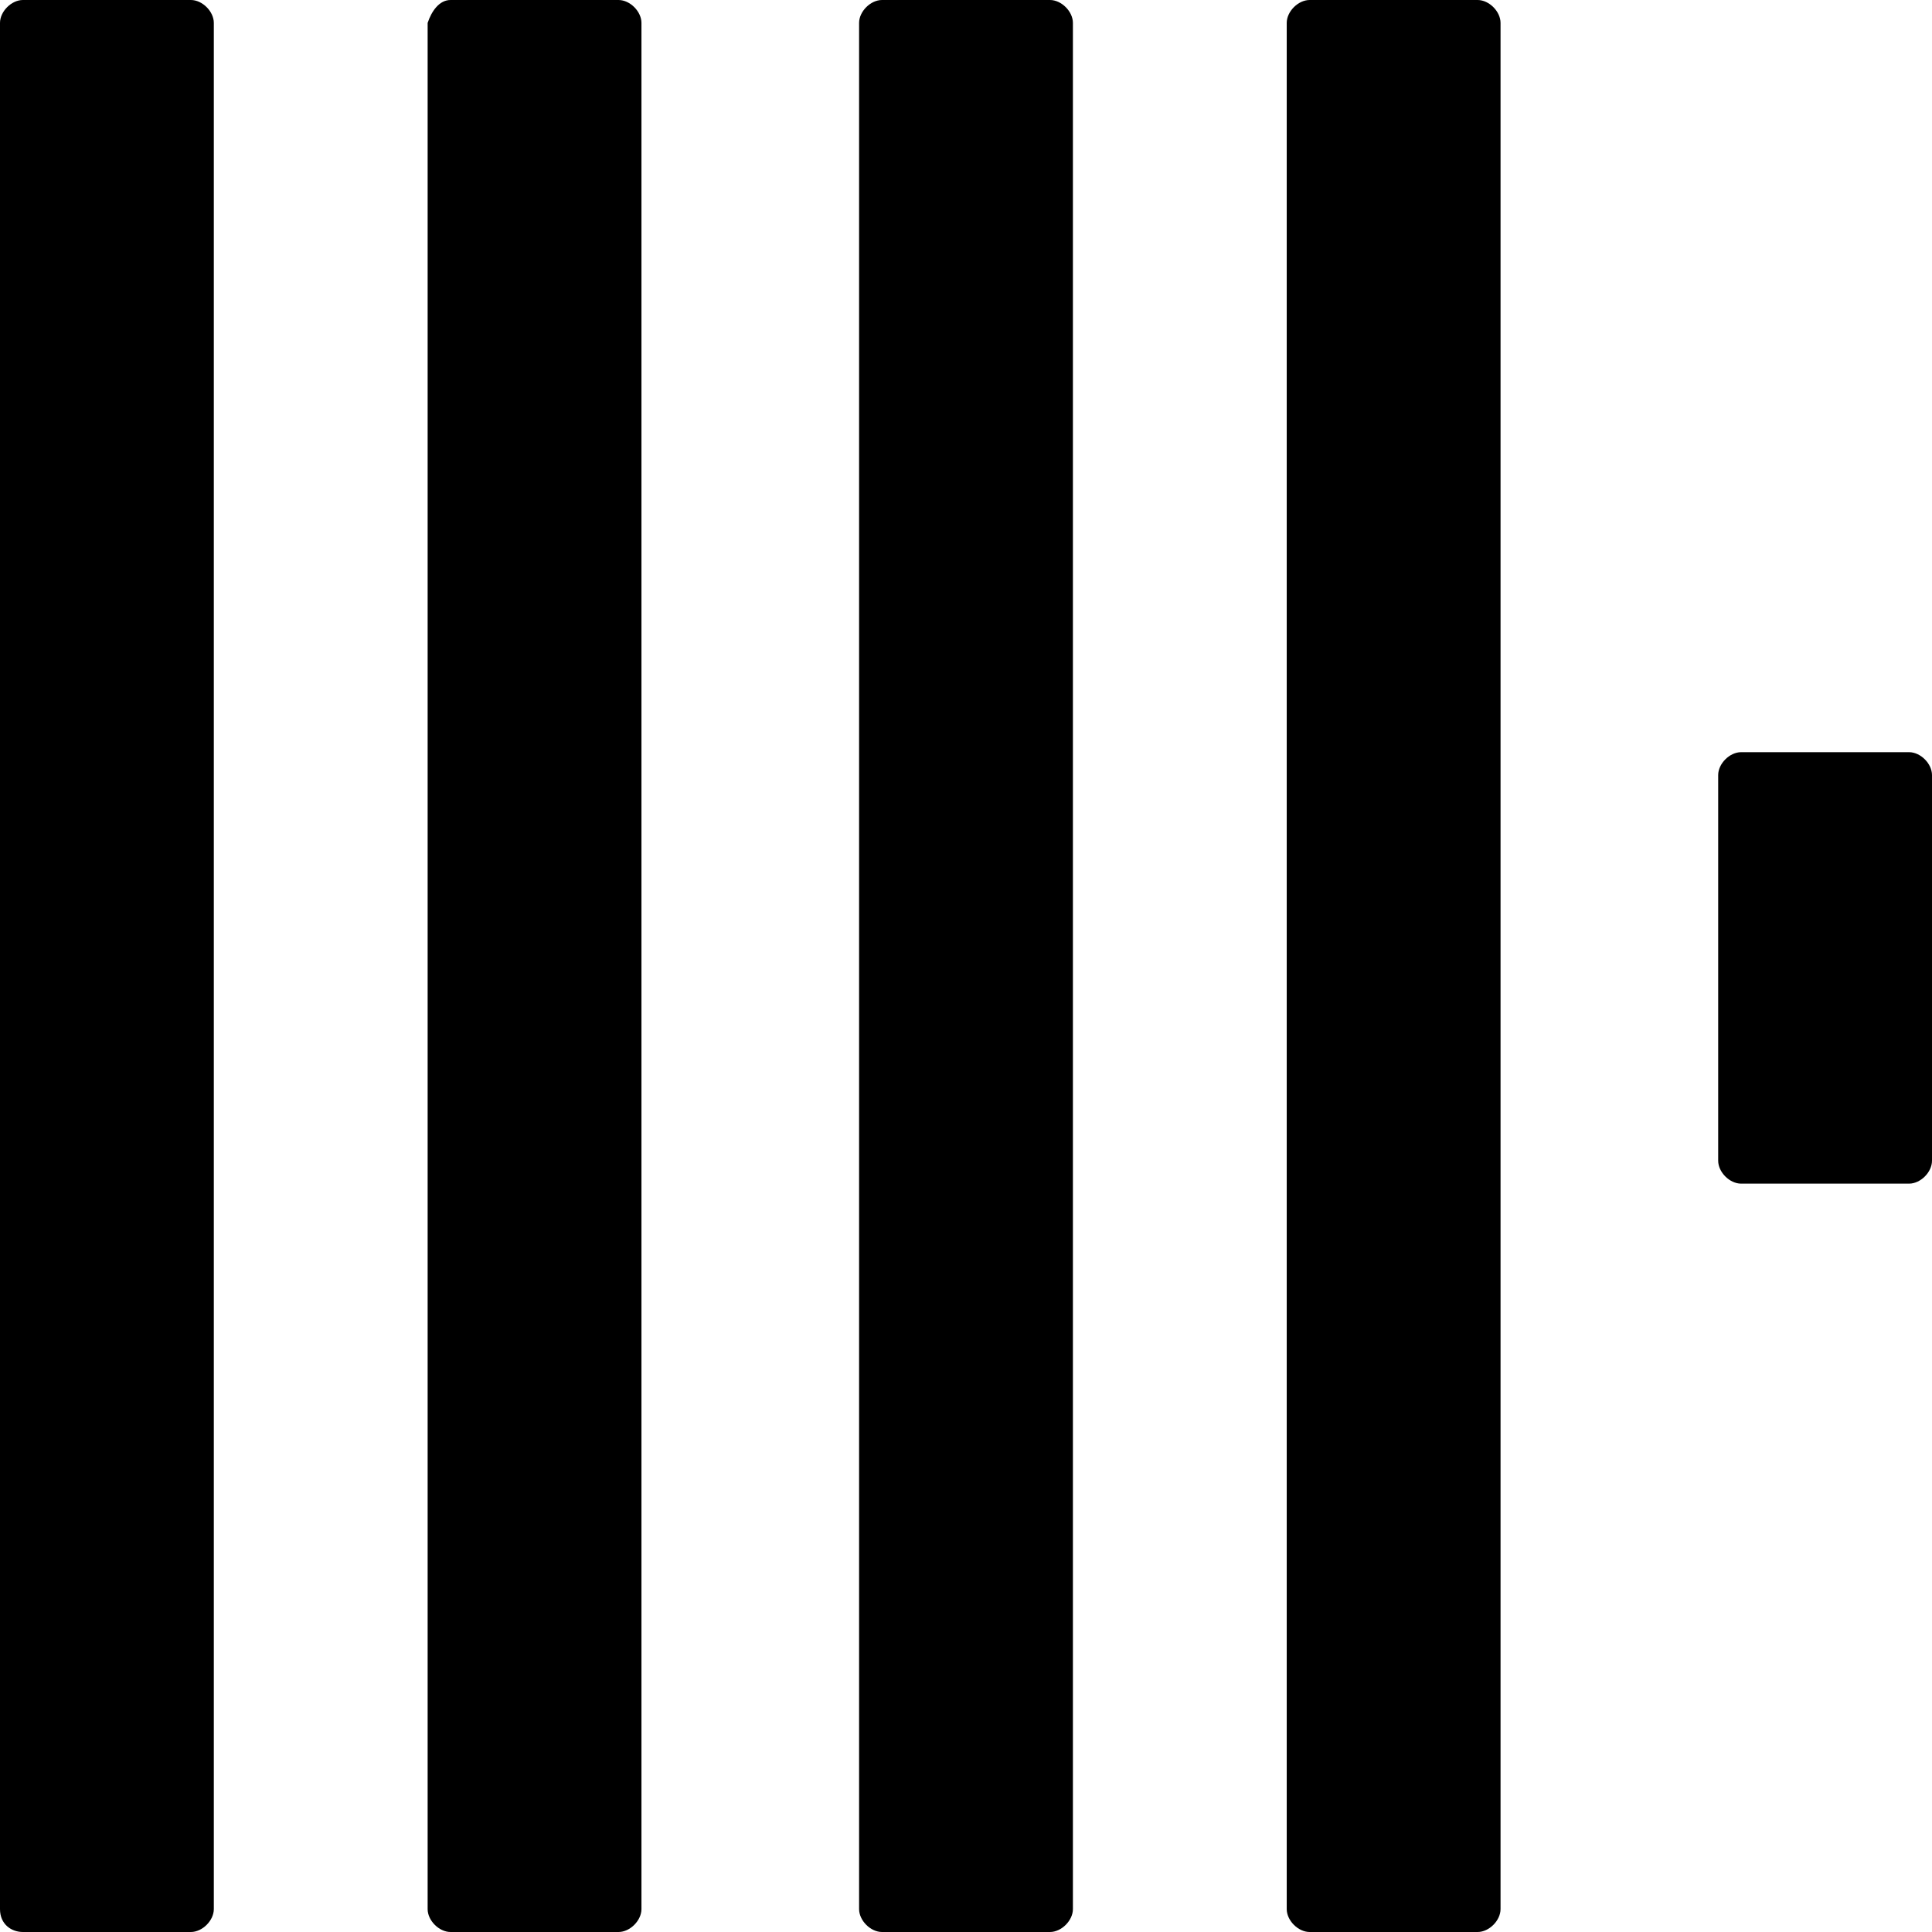
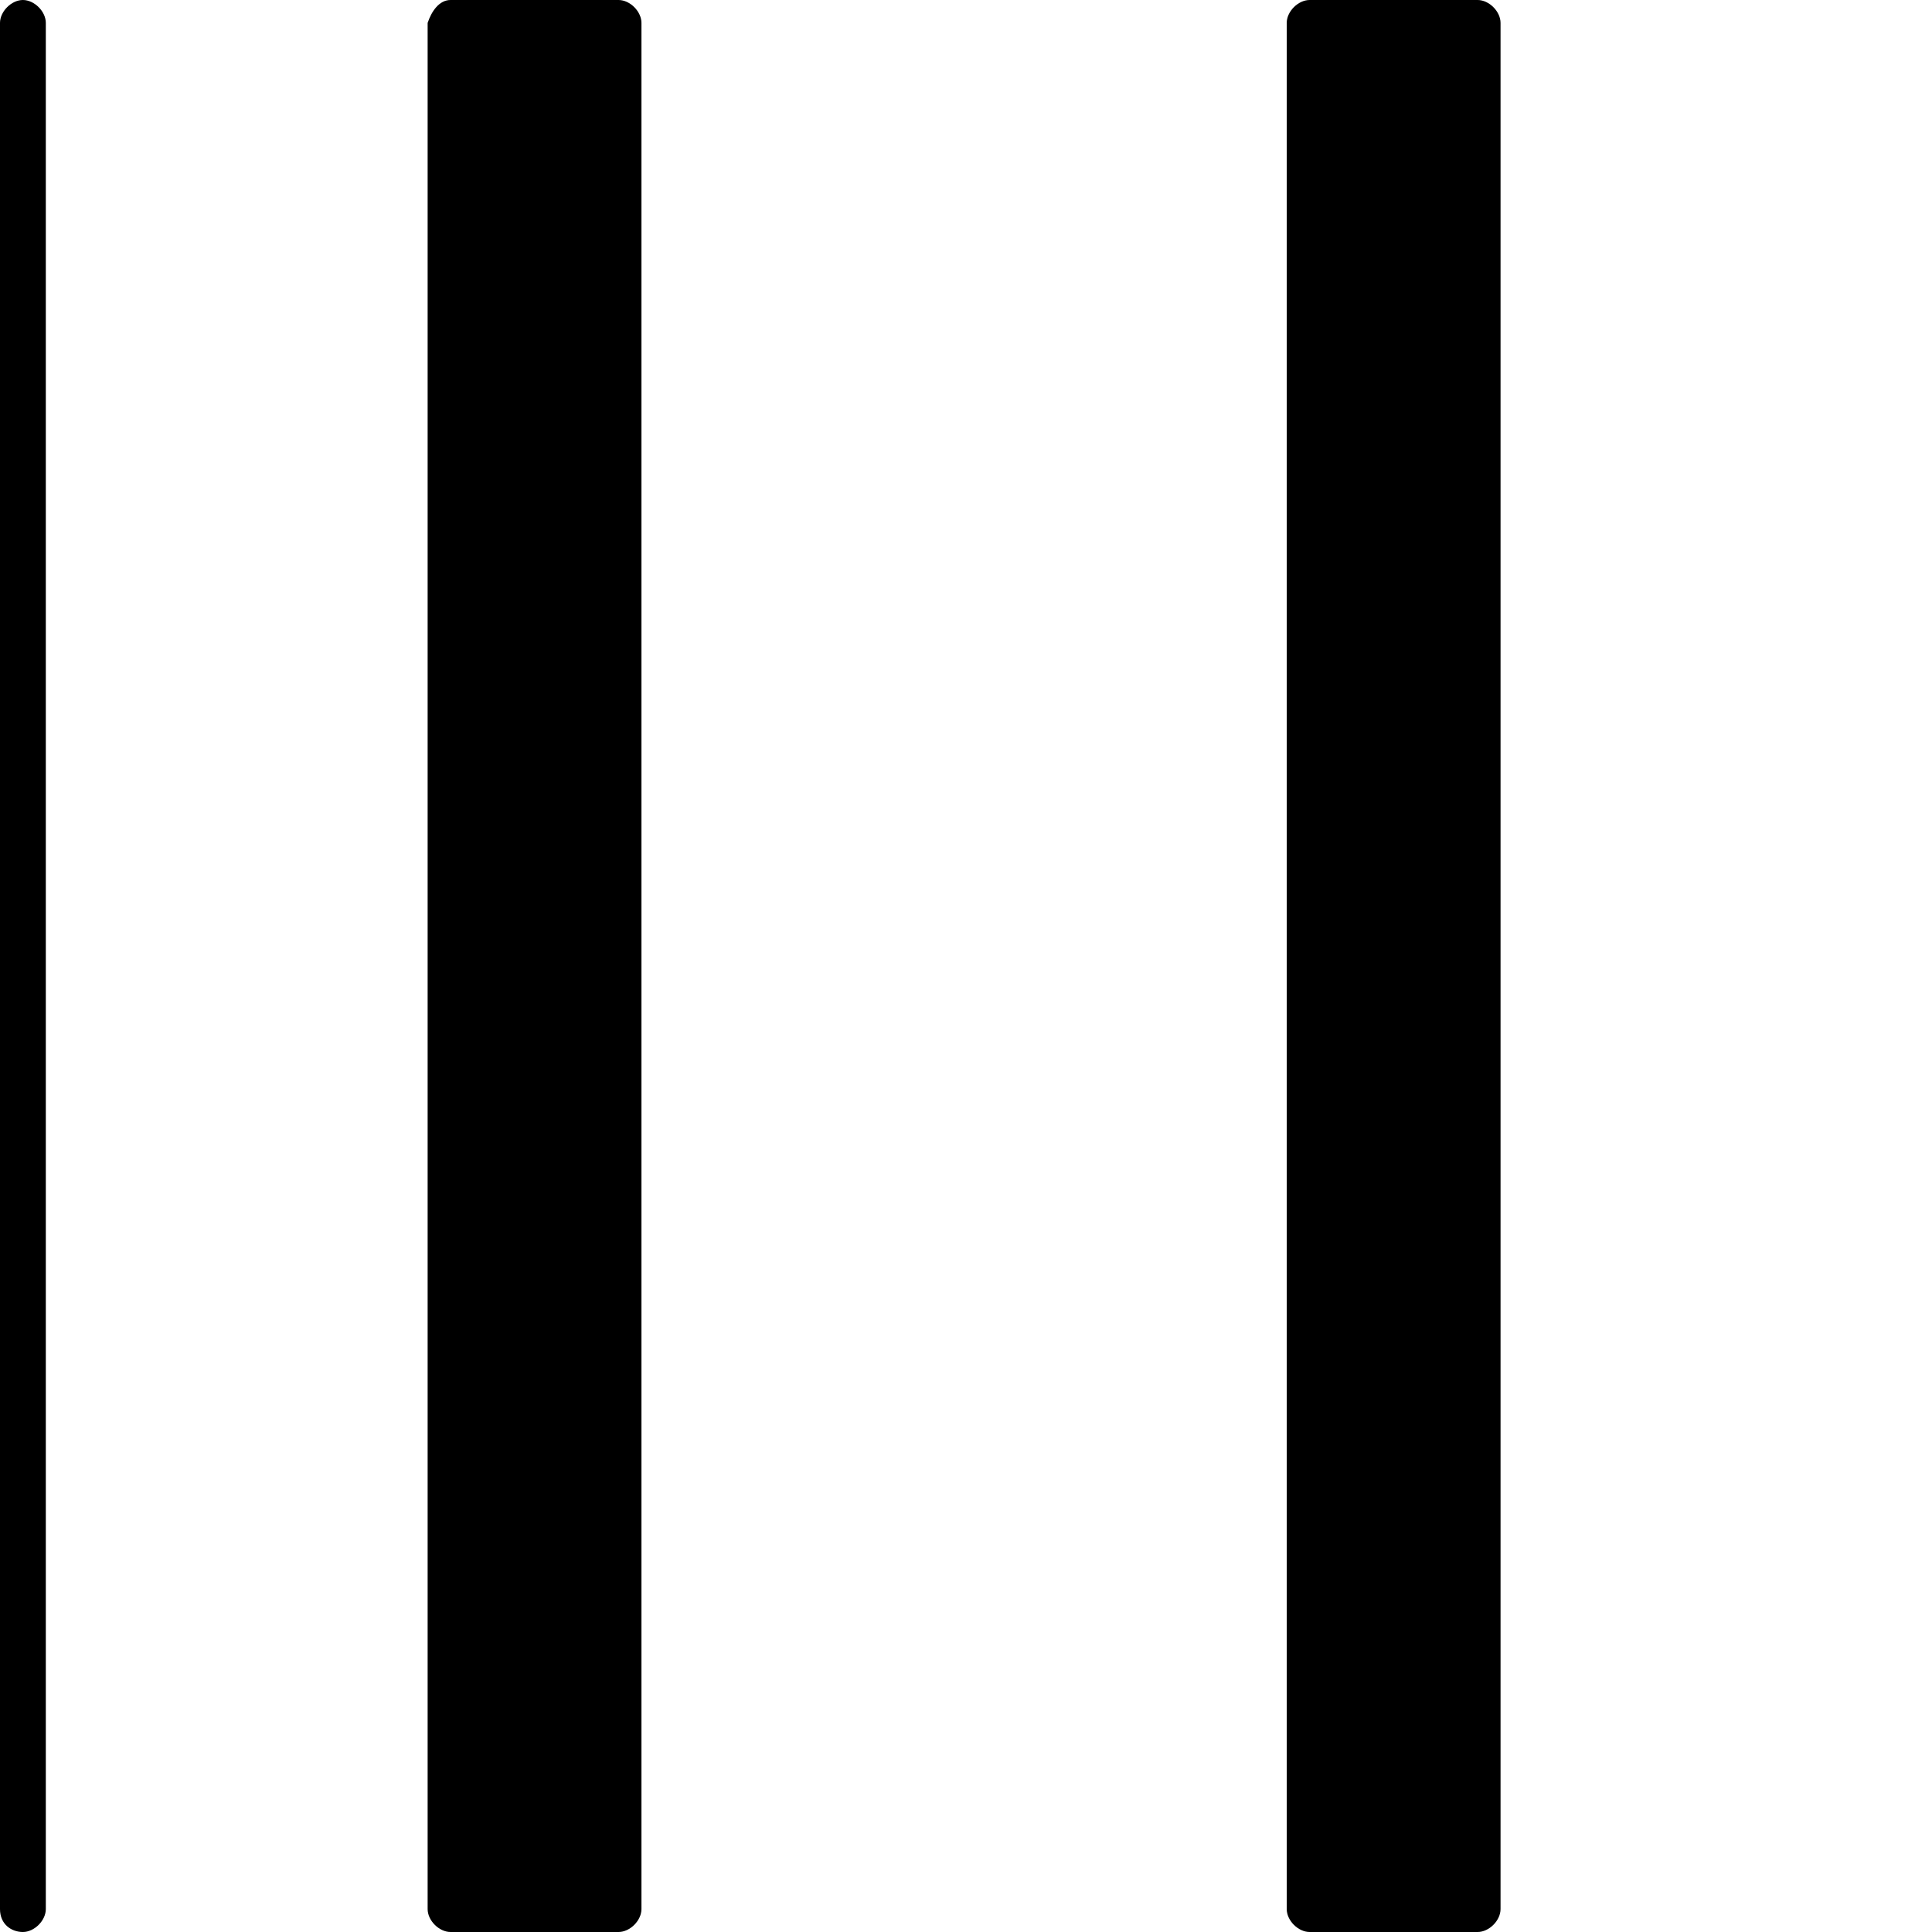
<svg xmlns="http://www.w3.org/2000/svg" version="1.1" id="Layer_1" x="0px" y="0px" viewBox="0 0 50.6 50.6" style="enable-background:new 0 0 50.6 50.6;" xml:space="preserve">
  <g>
    <g>
-       <path d="M0.6,0H5c0.3,0,0.6,0.3,0.6,0.6V50c0,0.3-0.3,0.6-0.6,0.6H0.6C0.3,50.6,0,50.4,0,50V0.6C0,0.3,0.3,0,0.6,0z"> </path>
+       <path d="M0.6,0c0.3,0,0.6,0.3,0.6,0.6V50c0,0.3-0.3,0.6-0.6,0.6H0.6C0.3,50.6,0,50.4,0,50V0.6C0,0.3,0.3,0,0.6,0z"> </path>
      <path d="M11.8,0h4.4c0.3,0,0.6,0.3,0.6,0.6V50c0,0.3-0.3,0.6-0.6,0.6h-4.4c-0.3,0-0.6-0.3-0.6-0.6V0.6C11.3,0.3,11.5,0,11.8,0z"> </path>
-       <path d="M23.1,0h4.4c0.3,0,0.6,0.3,0.6,0.6V50c0,0.3-0.3,0.6-0.6,0.6h-4.4c-0.3,0-0.6-0.3-0.6-0.6V0.6C22.5,0.3,22.8,0,23.1,0z"> </path>
      <path d="M34.3,0h4.4c0.3,0,0.6,0.3,0.6,0.6V50c0,0.3-0.3,0.6-0.6,0.6h-4.4c-0.3,0-0.6-0.3-0.6-0.6V0.6C33.7,0.3,34,0,34.3,0z"> </path>
-       <path d="M45.6,19.7H50c0.3,0,0.6,0.3,0.6,0.6v10.1c0,0.3-0.3,0.6-0.6,0.6h-4.4c-0.3,0-0.6-0.3-0.6-0.6V20.3 C45,20,45.3,19.7,45.6,19.7z"> </path>
    </g>
  </g>
</svg>